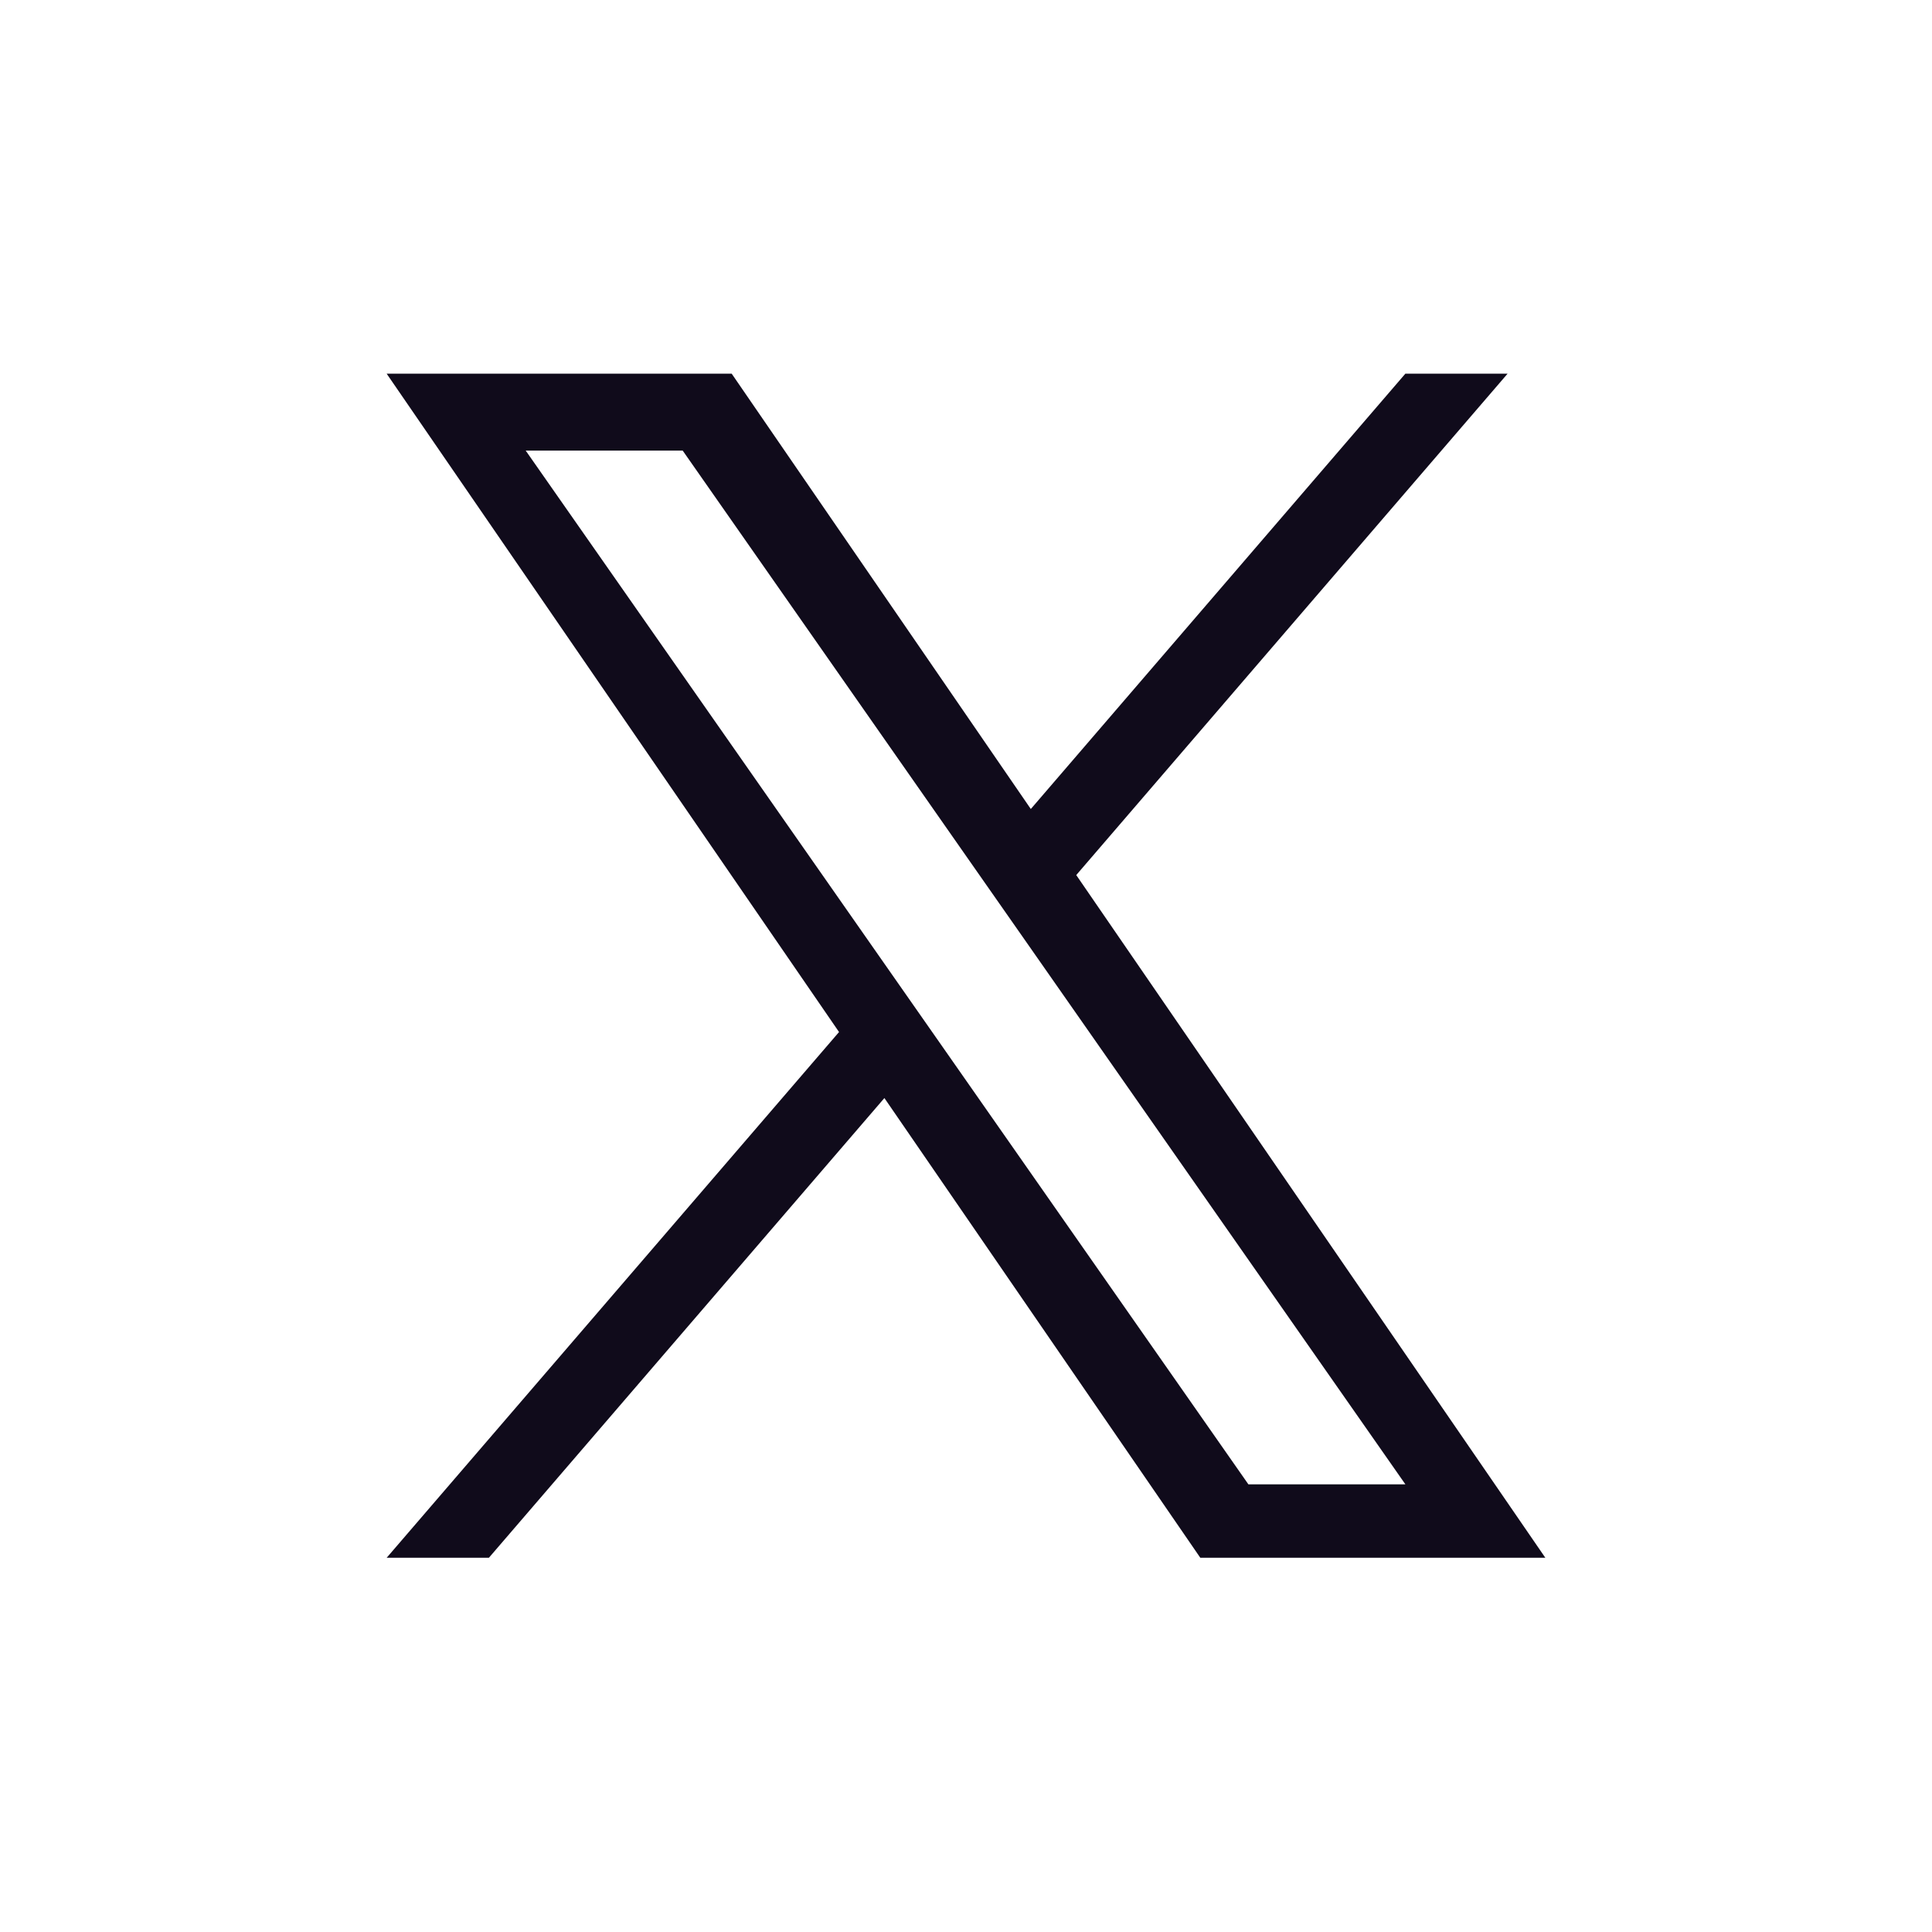
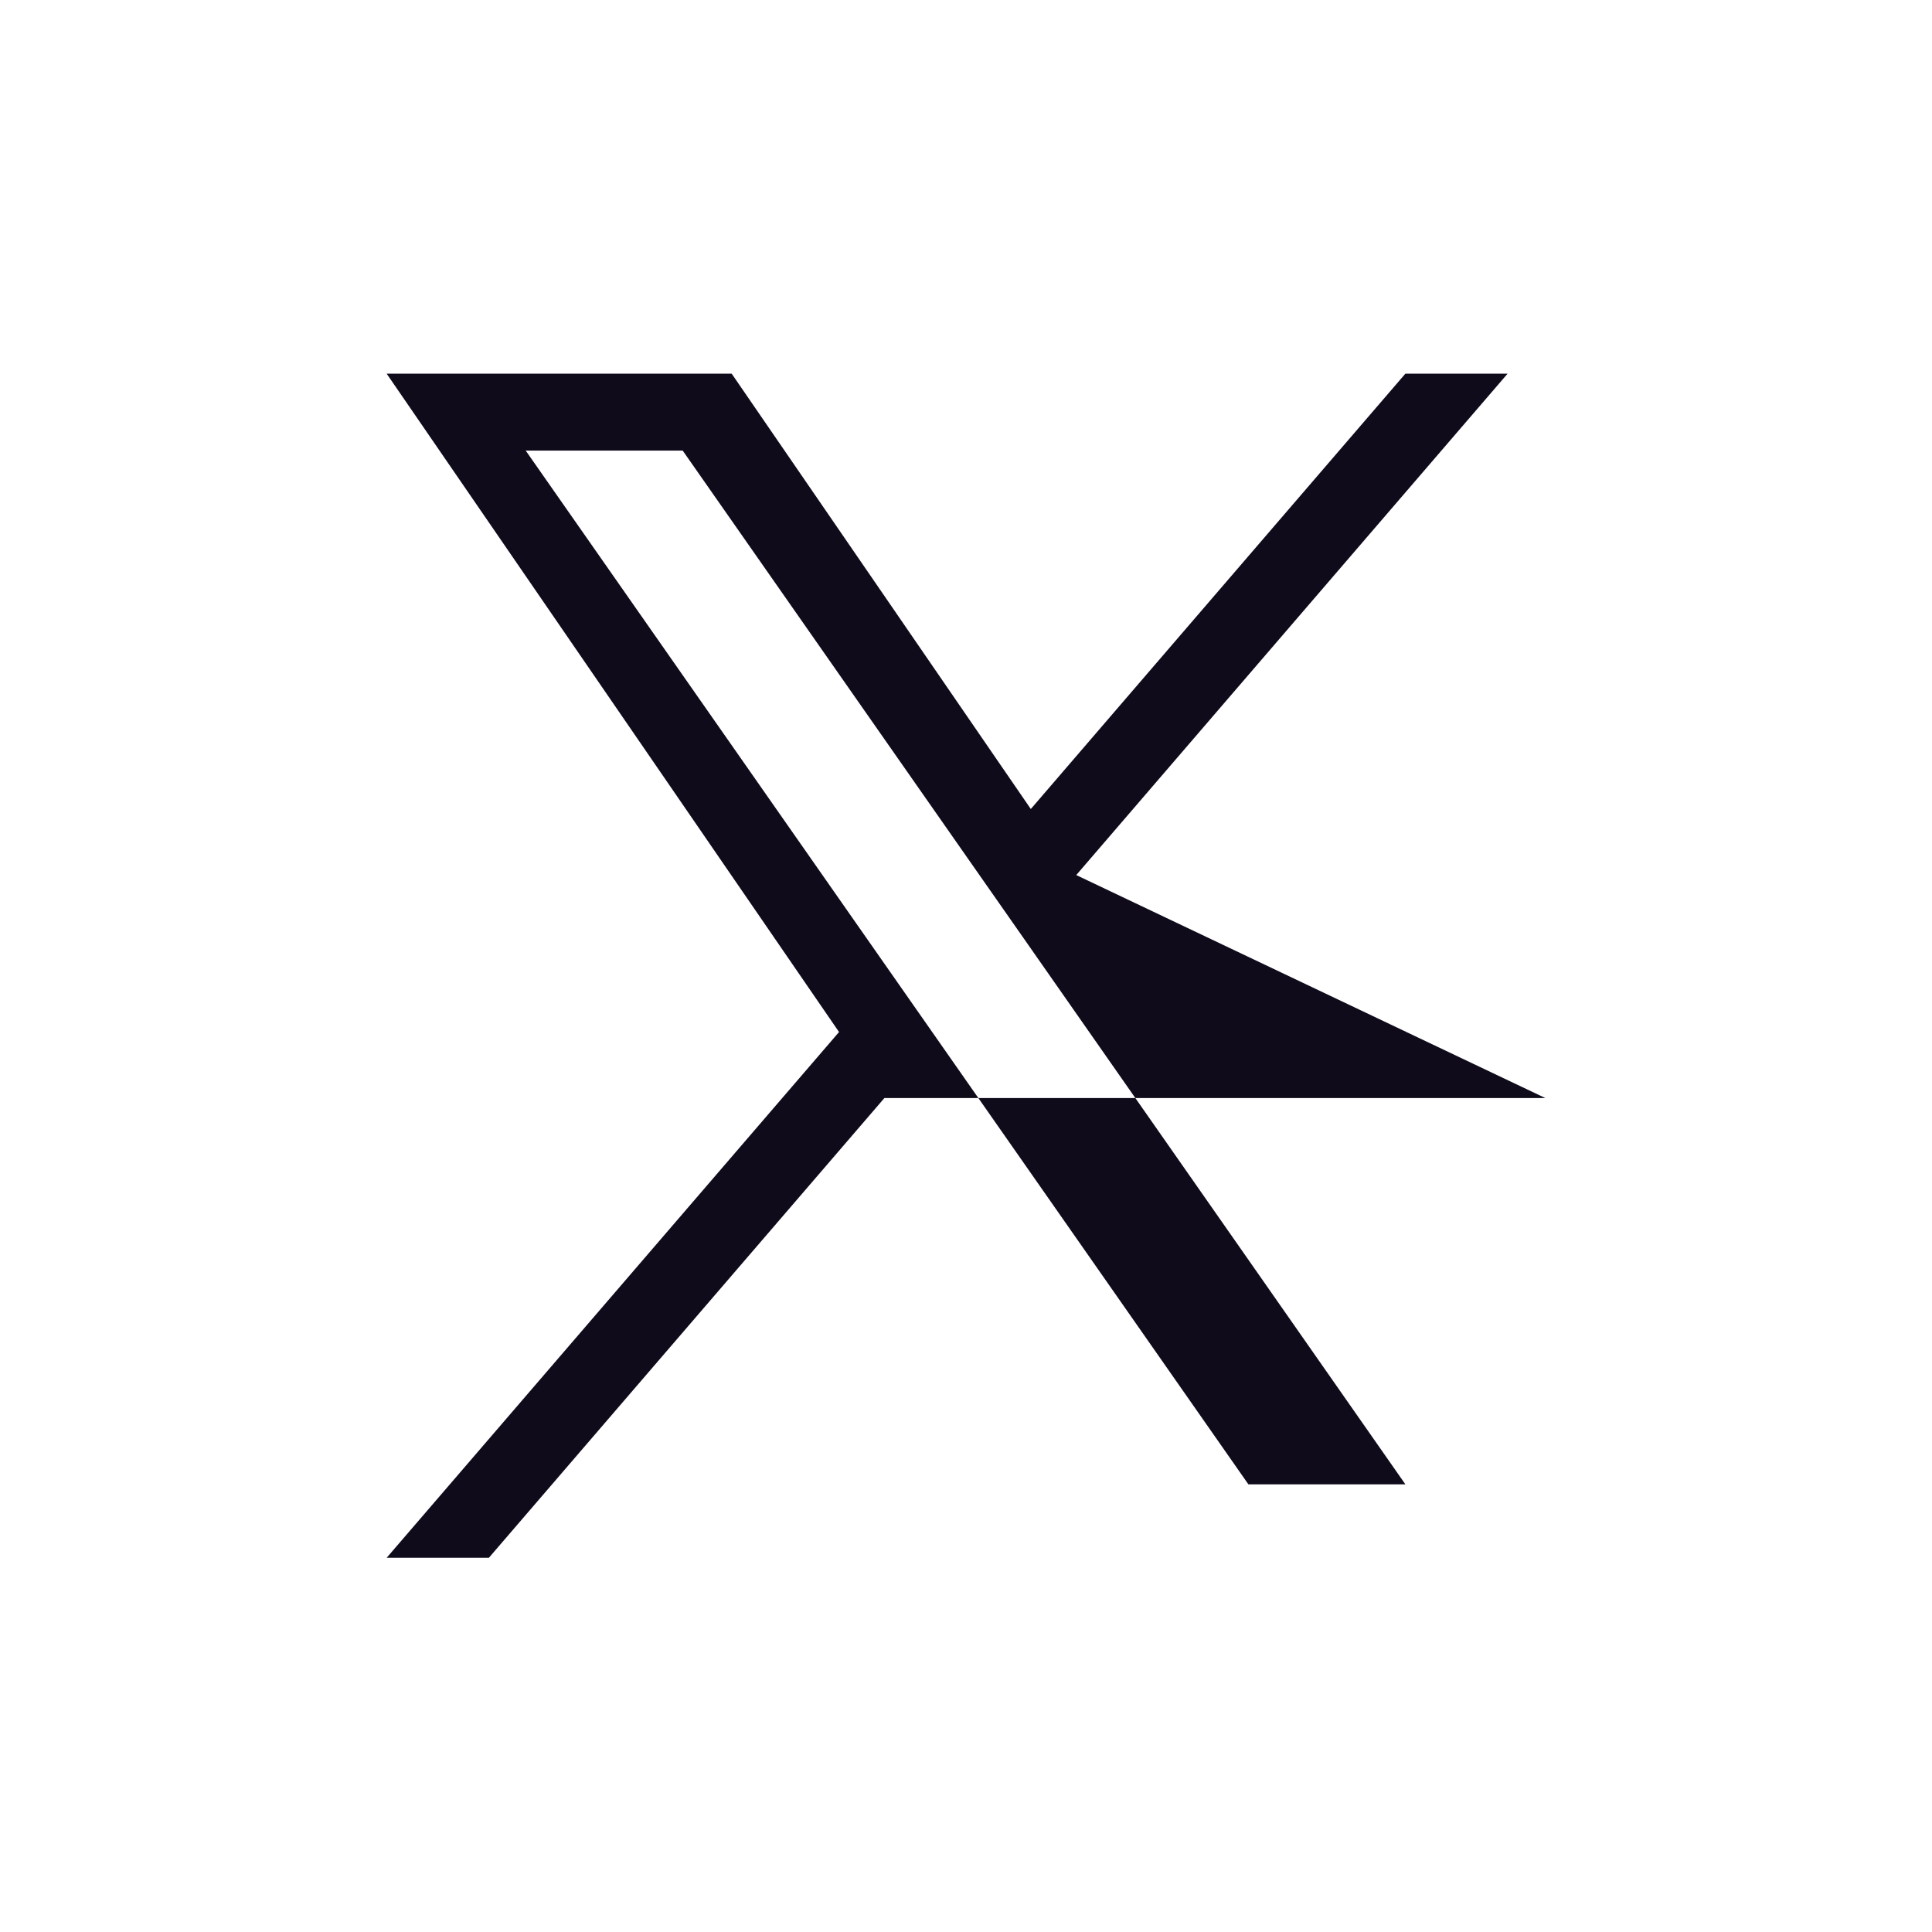
<svg xmlns="http://www.w3.org/2000/svg" width="46" height="46" viewBox="0 0 46 46" fill="none">
-   <path d="M25.625 20.835L35.895 8.897H33.461L24.543 19.262L17.421 8.897H9.206L19.977 24.572L9.206 37.09H11.64L21.057 26.144L28.579 37.09H36.794L25.625 20.835ZM22.291 24.709L21.2 23.149L12.517 10.729H16.255L23.262 20.752L24.354 22.313L33.462 35.342H29.724L22.291 24.709Z" fill="#100B1B" />
+   <path d="M25.625 20.835L35.895 8.897H33.461L24.543 19.262L17.421 8.897H9.206L19.977 24.572L9.206 37.09H11.64L21.057 26.144H36.794L25.625 20.835ZM22.291 24.709L21.2 23.149L12.517 10.729H16.255L23.262 20.752L24.354 22.313L33.462 35.342H29.724L22.291 24.709Z" fill="#100B1B" />
</svg>